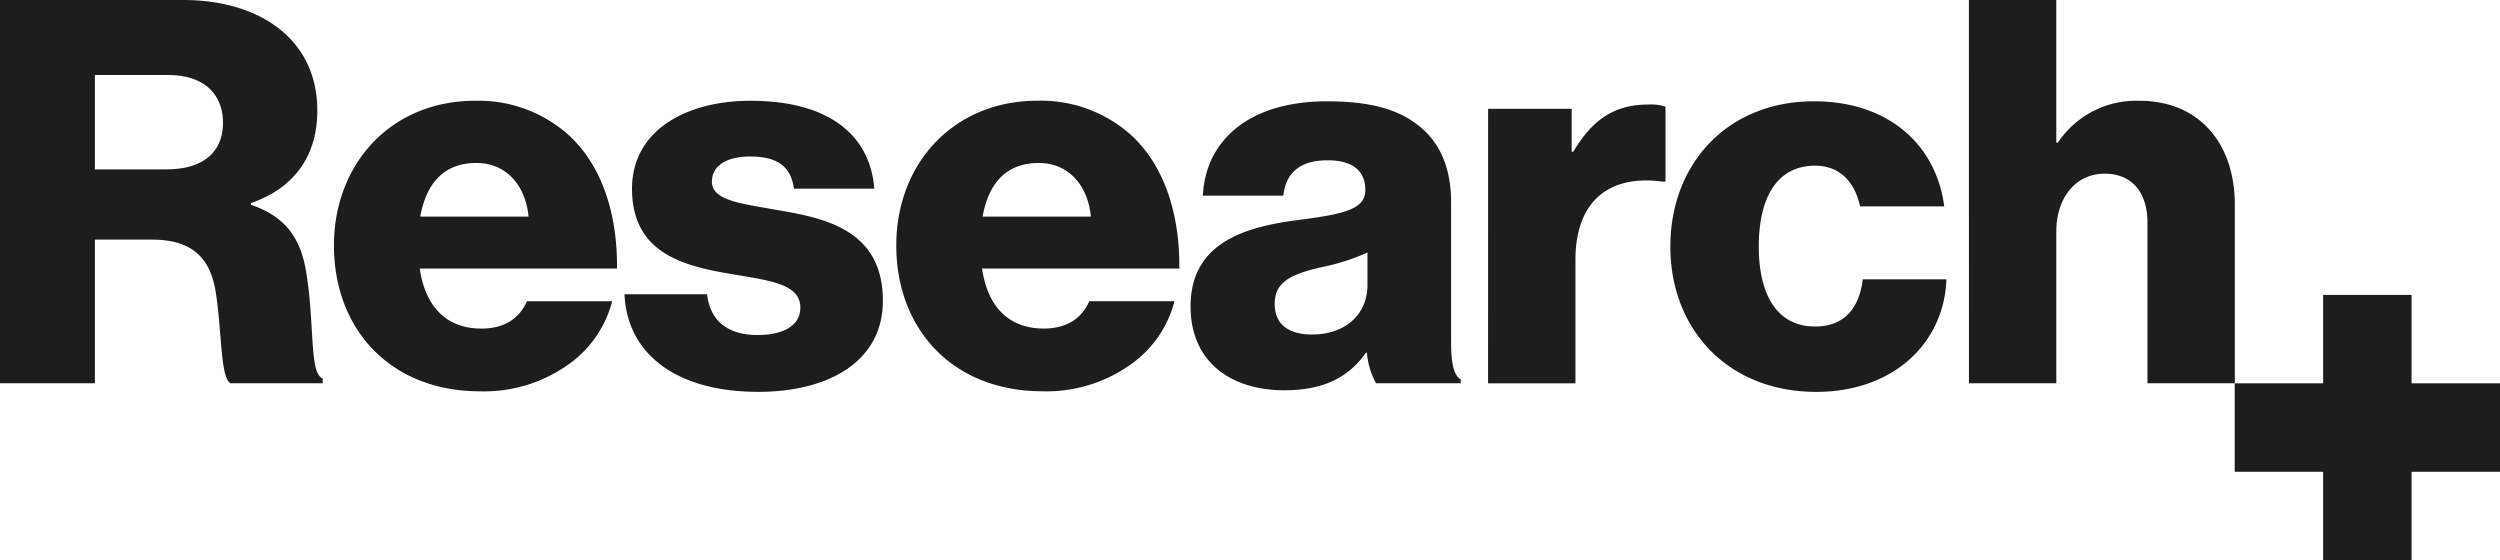
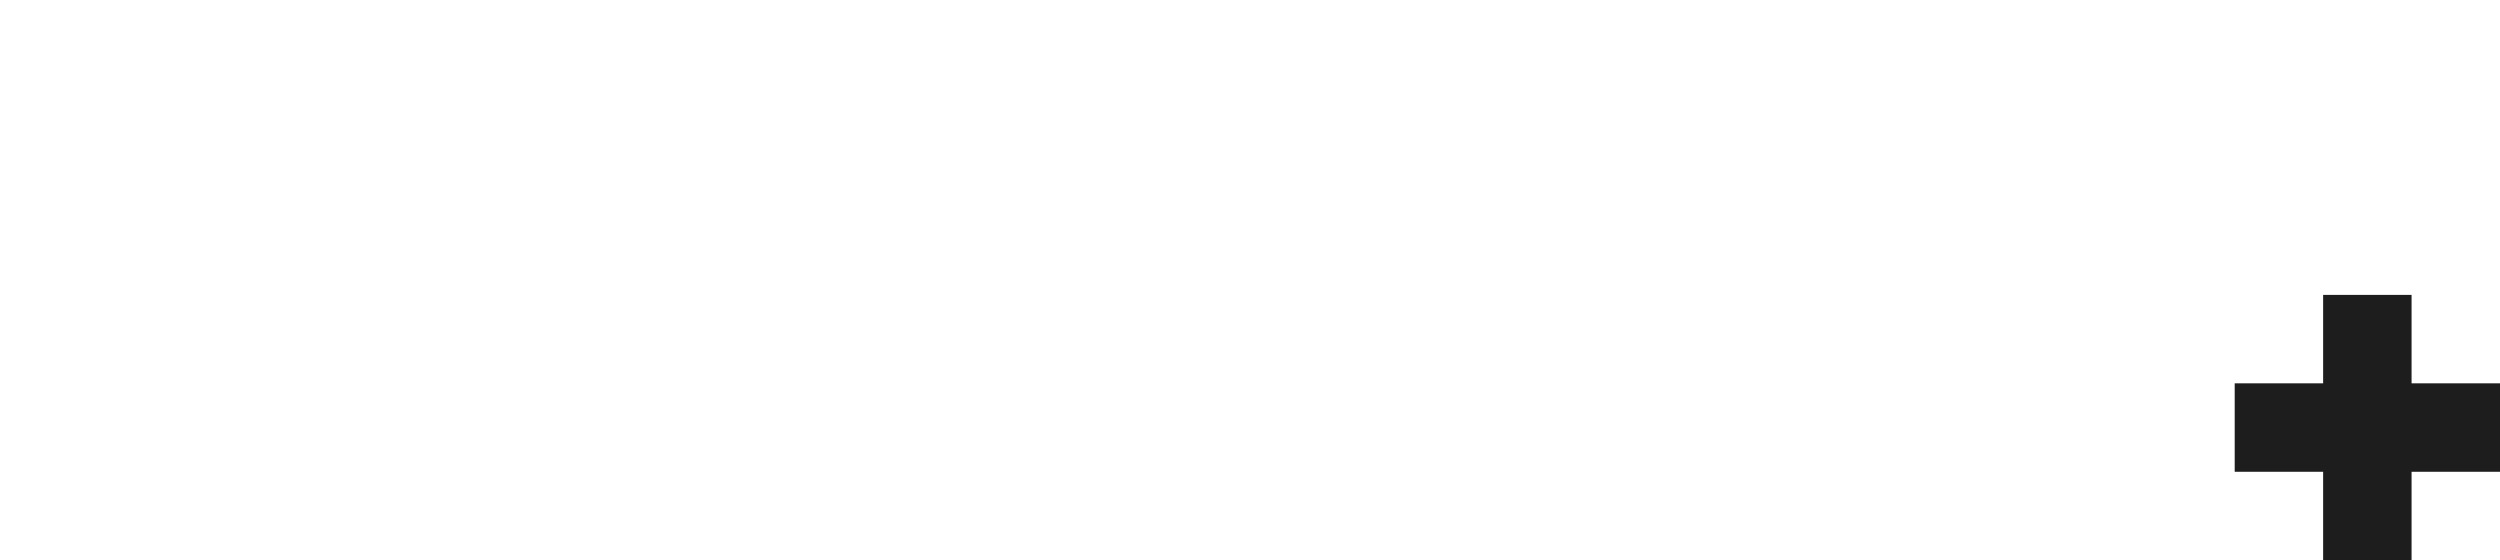
<svg xmlns="http://www.w3.org/2000/svg" width="307.269" height="68.854" viewBox="0 0 307.269 68.854">
  <defs>
    <style>.a{fill:#1d1d1d;}.b{clip-path:url(#a);}</style>
    <clipPath id="a">
-       <path class="a" d="M0,37.5H307.269V-31.352H0Z" transform="translate(0 31.352)" />
-     </clipPath>
+       </clipPath>
  </defs>
  <g class="b">
    <g transform="translate(0 0.001)">
-       <path class="a" d="M0,25.658H11.662V8h7.05c5.007,0,7.247,2.372,7.84,6.72.725,4.678.527,10.212,1.779,10.937H39.663v-.593c-1.647-.593-.988-6.523-1.977-12.716-.659-4.678-2.767-7.247-6.852-8.631v-.2C36.3,1.61,39-2.409,39-7.878,39-16.64,31.888-21.45,22.533-21.45H0ZM11.662-.63v-11.6h9.026c4.48,0,6.72,2.438,6.72,5.864,0,3.558-2.372,5.732-6.984,5.732ZM59.033,26.646a17.836,17.836,0,0,0,10.542-3.1,13.727,13.727,0,0,0,5.666-7.972H64.765c-.922,2.108-2.767,3.36-5.6,3.36-4.414,0-6.918-2.833-7.577-7.379H75.834C75.9,4.706,73.923-1.157,69.9-4.847a16.587,16.587,0,0,0-11.53-4.217C48.1-9.064,41.046-1.355,41.046,8.725c0,10.212,6.852,17.921,17.987,17.921M51.654,5.168c.725-4.019,2.833-6.589,6.918-6.589,3.492,0,6,2.57,6.391,6.589ZM93.162,26.712c8.829,0,15.351-3.821,15.351-11.2,0-8.631-6.984-10.146-12.914-11.135-4.283-.791-8.1-1.12-8.1-3.492,0-2.108,2.042-3.1,4.678-3.1,2.965,0,5.007.922,5.4,3.953h9.883c-.527-6.654-5.666-10.805-15.219-10.805-7.972,0-14.561,3.69-14.561,10.805,0,7.906,6.259,9.487,12.123,10.476,4.48.791,8.565,1.12,8.565,4.151,0,2.174-2.042,3.36-5.271,3.36-3.558,0-5.8-1.647-6.193-5.007H76.756c.329,7.445,6.523,11.991,16.405,11.991m34.985-.066a17.836,17.836,0,0,0,10.542-3.1,13.727,13.727,0,0,0,5.666-7.972H133.879c-.922,2.108-2.767,3.36-5.6,3.36-4.414,0-6.918-2.833-7.577-7.379h24.246c.066-6.852-1.911-12.716-5.93-16.405a16.587,16.587,0,0,0-11.53-4.217c-10.278,0-17.328,7.709-17.328,17.789,0,10.212,6.852,17.921,17.987,17.921M120.768,5.168c.725-4.019,2.833-6.589,6.918-6.589,3.492,0,6,2.57,6.391,6.589Zm37.091,21.347c5.073,0,8.038-1.779,10.015-4.612h.132a9.408,9.408,0,0,0,1.12,3.755h10.41V25.2c-.922-.593-1.186-2.108-1.186-4.81v-17c0-4.217-1.384-7.511-4.283-9.619C171.629-8.075,168.2-9,163.13-9c-10.212,0-15.022,5.337-15.285,11.6h9.883c.329-2.833,2.042-4.348,5.468-4.348,3.228,0,4.612,1.449,4.612,3.624,0,2.306-2.24,2.965-8.565,3.755-6.984.922-12.914,3.162-12.914,10.608,0,6.654,4.81,10.278,11.53,10.278m3.426-6.852c-2.635,0-4.612-1.054-4.612-3.755,0-2.57,1.713-3.624,5.864-4.546a26.062,26.062,0,0,0,5.534-1.779V13.6c0,3.624-2.767,6.061-6.786,6.061m21.61,6h10.739V10.5c0-7.313,4.217-10.542,10.805-9.619h.264V-8.339a5.628,5.628,0,0,0-2.108-.264c-4.085,0-6.852,1.779-9.224,5.8h-.2V-8.075H182.9Zm40.322,1.054c9.553,0,15.747-6.061,16.01-13.836H228.949c-.461,3.821-2.5,5.8-5.864,5.8-4.612,0-6.918-3.821-6.918-9.817,0-6.127,2.306-9.949,6.918-9.949,3.031,0,4.876,1.977,5.534,5.007h10.344C237.975-3.661,232.111-9,222.953-9,212.28-9,205.3-1.289,205.3,8.857s7.05,17.855,17.921,17.855m18.777-1.054h10.739V7.012c0-4.151,2.372-7.116,5.93-7.116,3.492,0,5.271,2.438,5.271,6V25.658h10.739V3.718c0-7.511-4.348-12.782-11.728-12.782a11.562,11.562,0,0,0-10.015,5.139h-.2V-21.45H241.994Z" transform="translate(0 21.45)" />
-     </g>
+       </g>
  </g>
  <g transform="translate(274.661 36.245)">
    <path class="a" d="M5.92,0V10.869H-4.949V21.74H5.92V32.609H16.791V21.74H27.66V10.869H16.791V0Z" transform="translate(4.949)" />
  </g>
</svg>